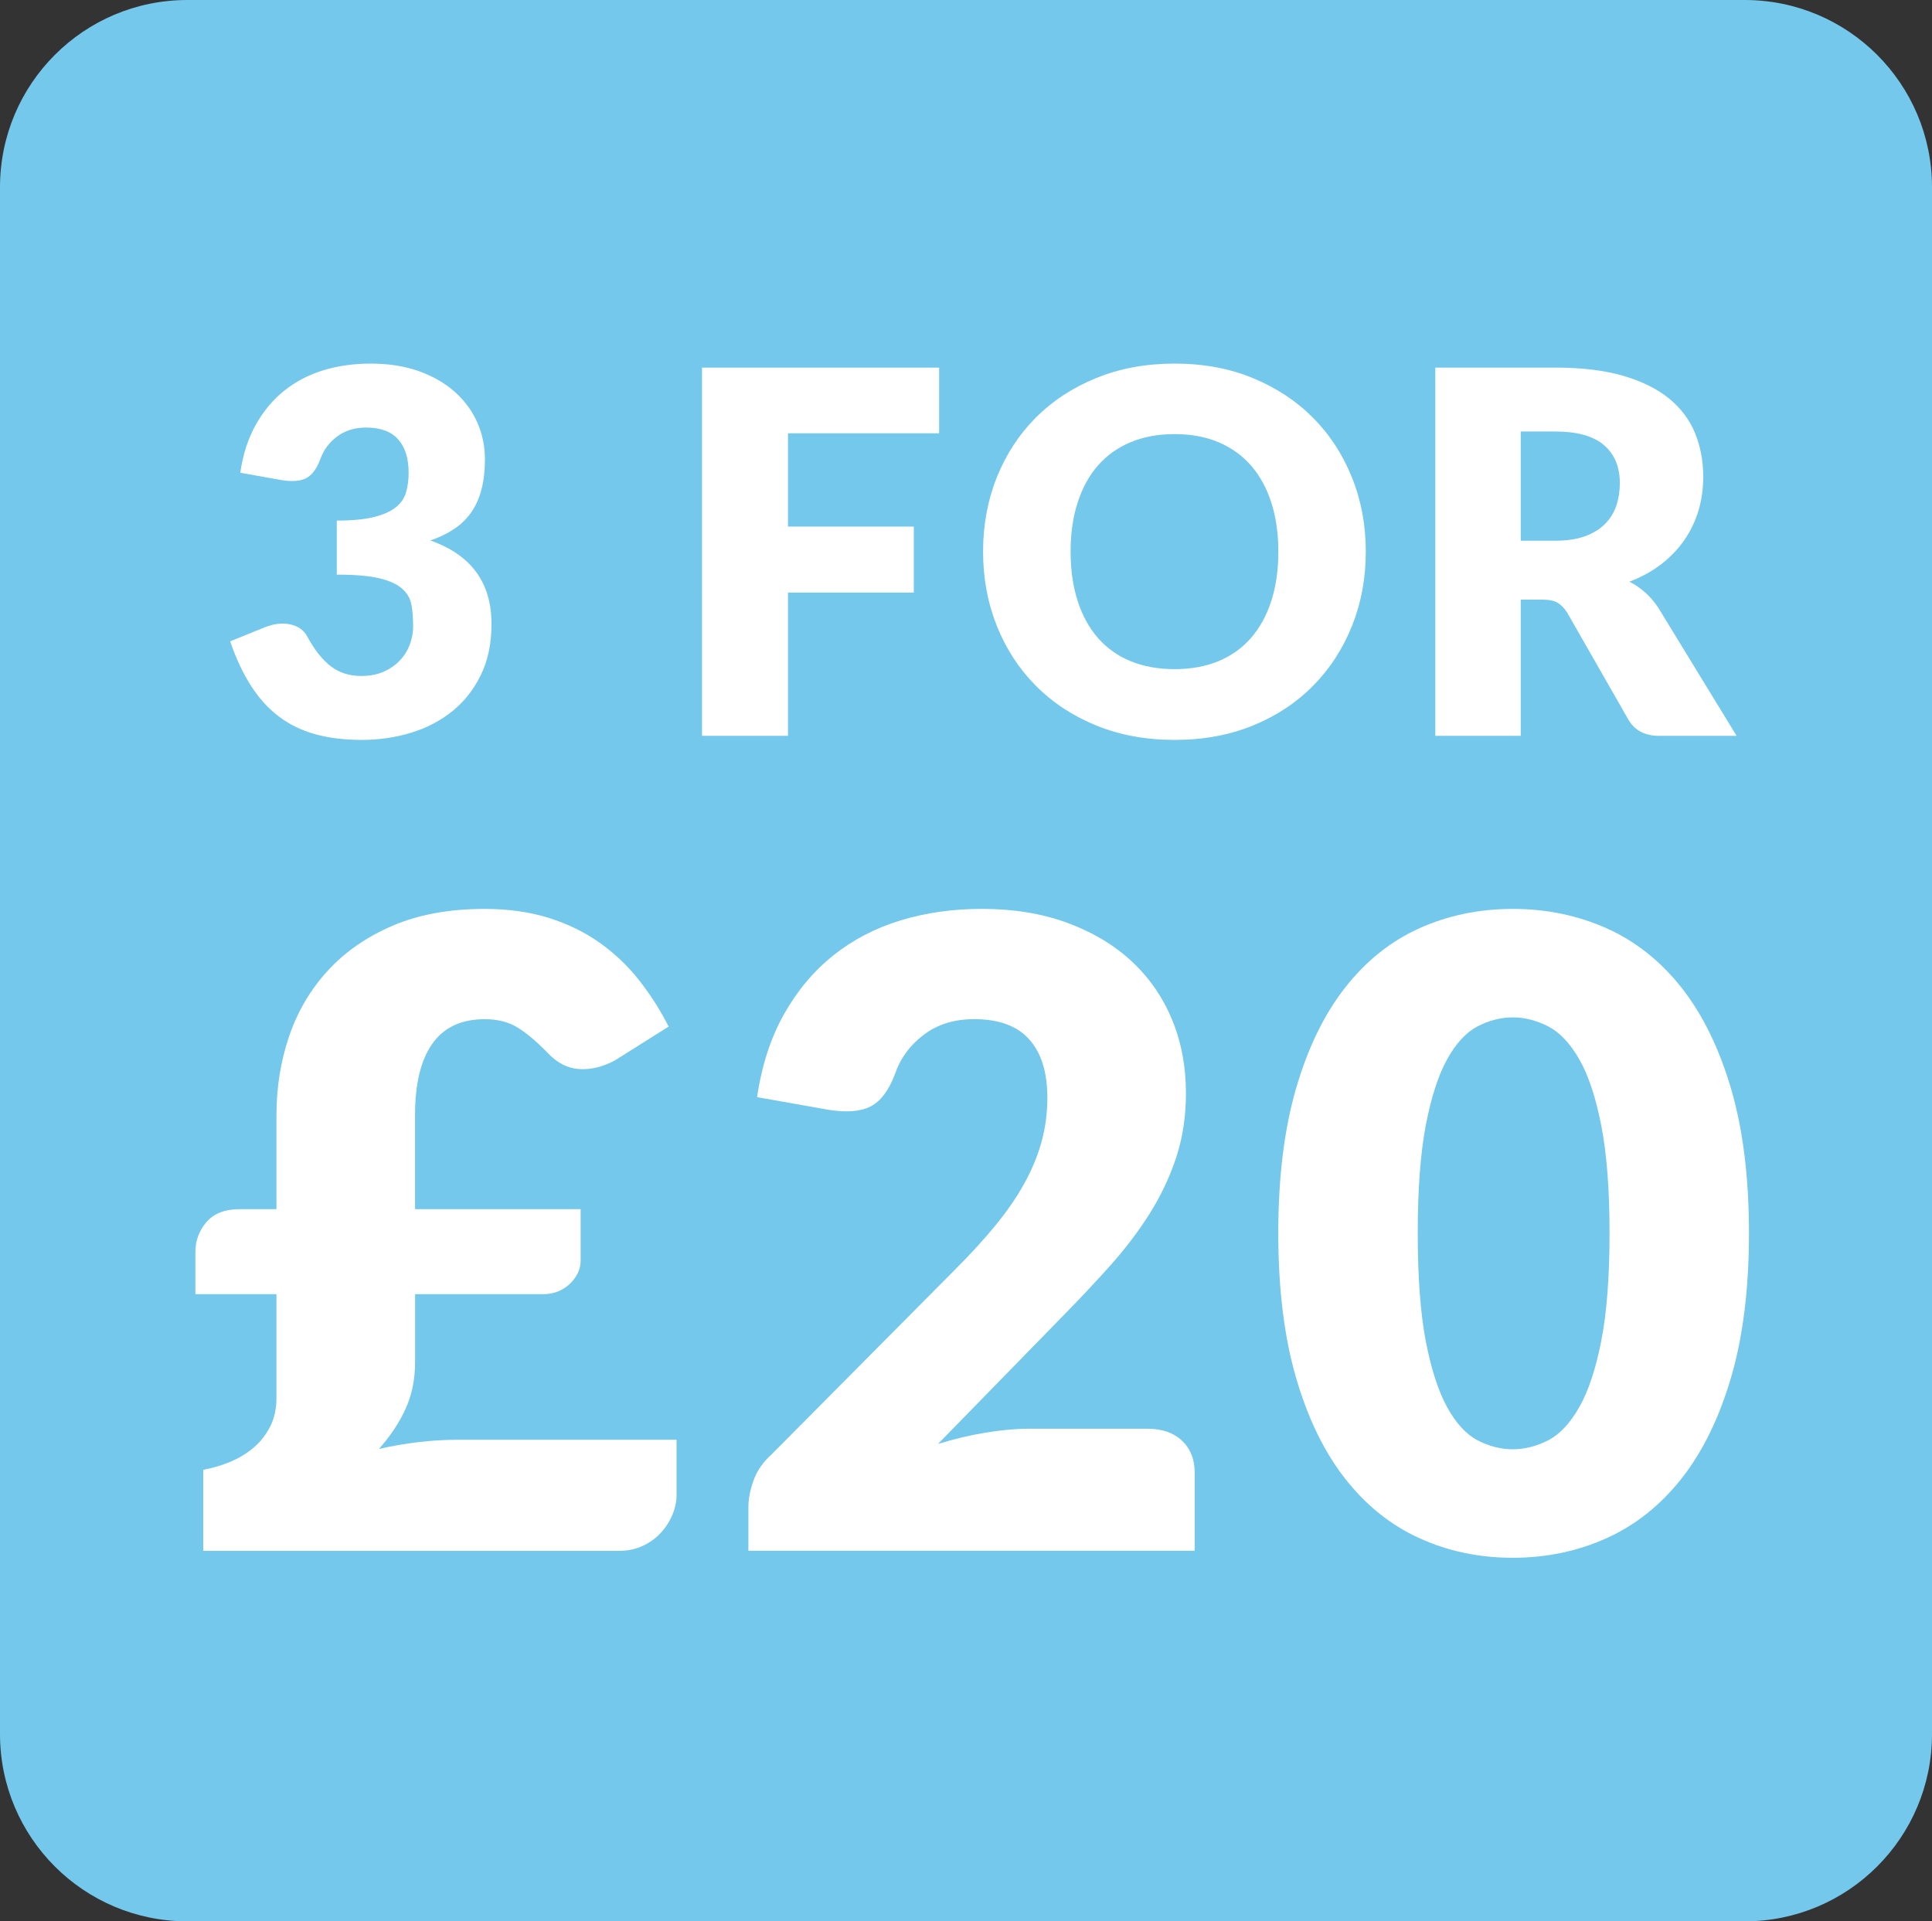
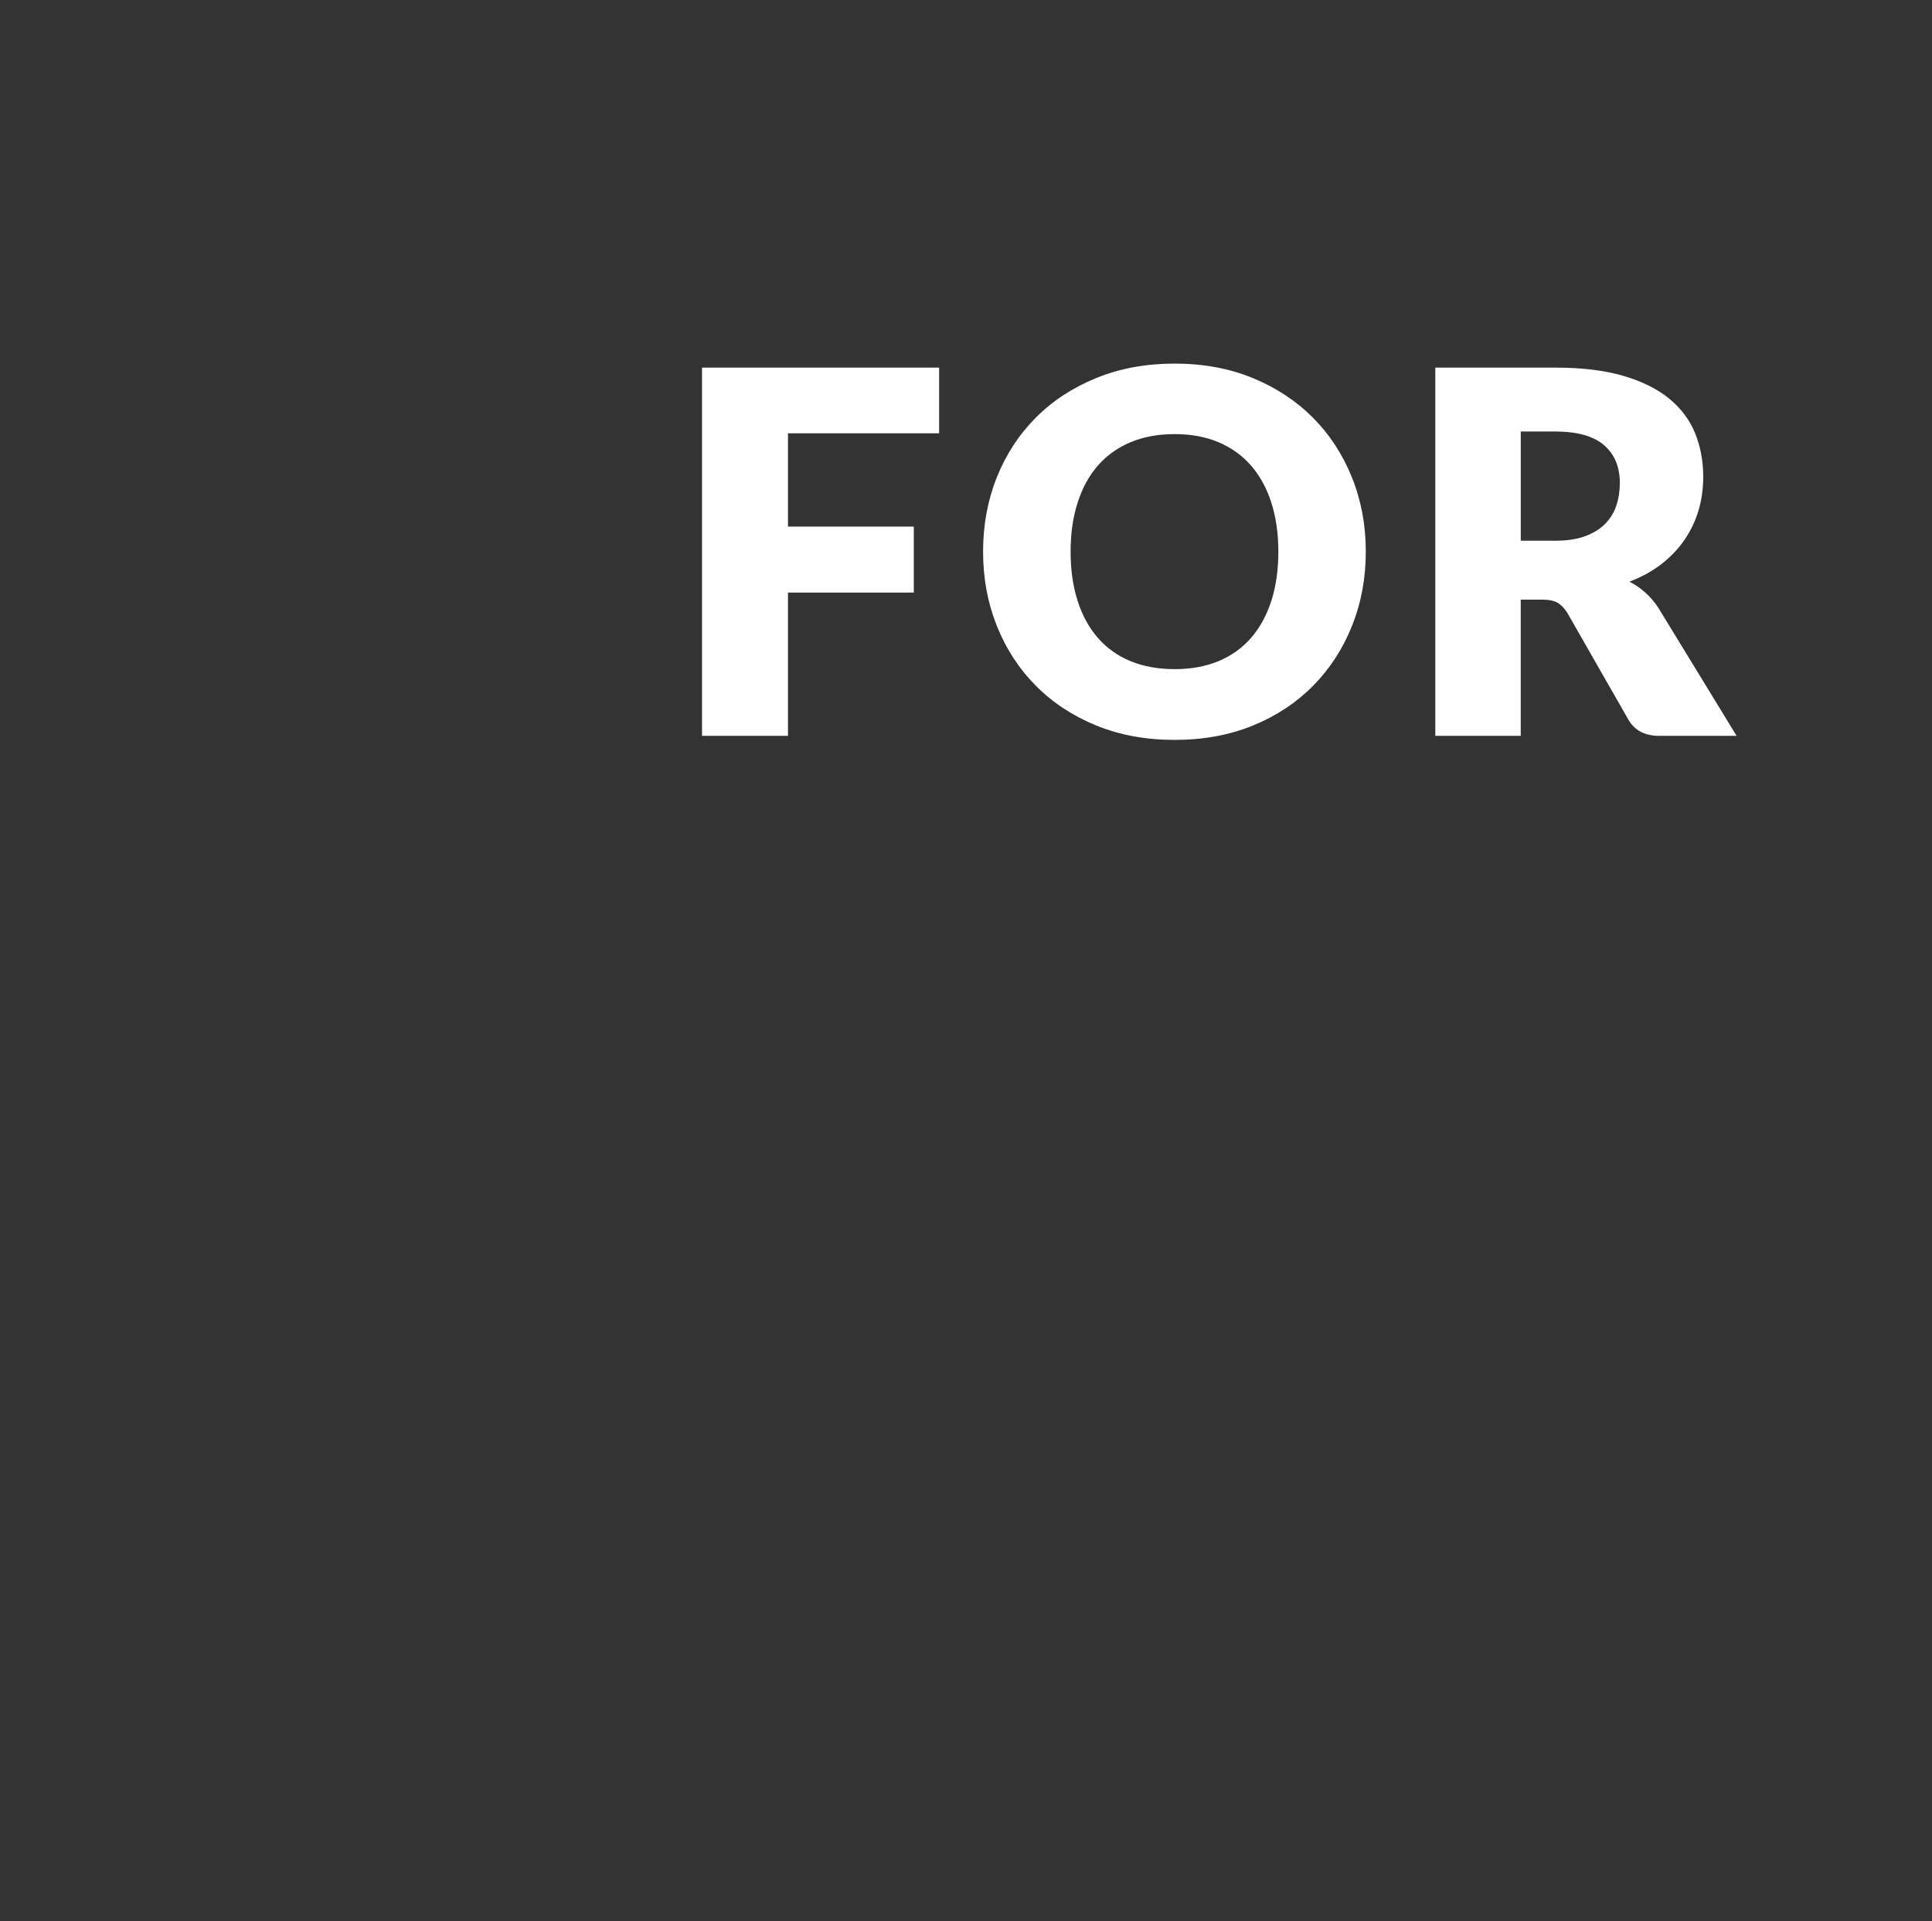
<svg xmlns="http://www.w3.org/2000/svg" xml:space="preserve" data-sanitized-enable-background="new 0 0 85.503 85.039" viewBox="0 0 85.503 85.039" y="0px" x="0px" version="1.1">
  <rect x="0" y="0" width="85.503" height="85.039" fill="#333333" stroke="none" />
  <g id="Layer_2">
</g>
  <g id="Layer_1">
    <g>
-       <path d="M77.215,85.039H8.288C3.711,85.039,0,81.329,0,76.752V8.288C0,3.711,3.711,0,8.288,0h68.927    c4.577,0,8.288,3.711,8.288,8.288v68.464C85.503,81.329,81.792,85.039,77.215,85.039z" fill="#74C8EC" />
      <g>
        <g>
-           <path d="M10.633,20.924c0.119-0.812,0.348-1.52,0.687-2.125c0.34-0.605,0.761-1.108,1.264-1.511      c0.505-0.401,1.08-0.703,1.728-0.9c0.65-0.198,1.346-0.295,2.092-0.295c0.806,0,1.522,0.113,2.149,0.34      c0.626,0.227,1.157,0.536,1.589,0.924c0.432,0.387,0.759,0.838,0.984,1.346c0.223,0.513,0.335,1.051,0.335,1.618      c0,0.513-0.051,0.967-0.157,1.358c-0.104,0.391-0.258,0.732-0.464,1.018c-0.205,0.288-0.458,0.53-0.761,0.728      c-0.301,0.198-0.646,0.364-1.033,0.497c1.804,0.634,2.706,1.865,2.706,3.693c0,0.865-0.157,1.618-0.47,2.258      c-0.313,0.642-0.734,1.176-1.258,1.601c-0.526,0.425-1.135,0.744-1.83,0.957c-0.693,0.211-1.417,0.317-2.17,0.317      c-0.775,0-1.466-0.082-2.068-0.25c-0.605-0.168-1.143-0.429-1.612-0.783s-0.881-0.808-1.235-1.36      c-0.354-0.552-0.663-1.207-0.924-1.969l1.544-0.626c0.403-0.157,0.775-0.198,1.119-0.123c0.342,0.074,0.589,0.247,0.738,0.515      c0.335,0.618,0.691,1.068,1.068,1.348c0.376,0.28,0.818,0.419,1.325,0.419c0.387,0,0.726-0.065,1.014-0.196      c0.286-0.129,0.524-0.297,0.714-0.503c0.192-0.205,0.335-0.438,0.432-0.699c0.096-0.262,0.145-0.526,0.145-0.794      c0-0.35-0.025-0.665-0.072-0.945c-0.049-0.28-0.186-0.521-0.409-0.722c-0.223-0.202-0.562-0.356-1.012-0.464      c-0.452-0.108-1.08-0.162-1.886-0.162v-2.393c0.679,0,1.227-0.053,1.646-0.157c0.417-0.106,0.74-0.249,0.967-0.432      c0.227-0.182,0.38-0.403,0.454-0.665c0.074-0.26,0.112-0.548,0.112-0.861c0-0.642-0.155-1.135-0.464-1.481      c-0.309-0.346-0.783-0.521-1.415-0.521c-0.515,0-0.949,0.137-1.303,0.409c-0.354,0.272-0.599,0.609-0.734,1.012      c-0.157,0.411-0.362,0.683-0.614,0.816c-0.254,0.135-0.616,0.164-1.086,0.09L10.633,20.924z" fill="#FFFFFF" />
          <path d="M34.873,19.178v4.129h5.569v2.92h-5.569v6.342h-3.804V16.27h10.493v2.908H34.873z" fill="#FFFFFF" />
          <path d="M60.445,24.415c0,1.178-0.204,2.274-0.611,3.288c-0.407,1.016-0.978,1.896-1.718,2.646      c-0.738,0.749-1.626,1.337-2.667,1.763c-1.041,0.425-2.194,0.636-3.462,0.636s-2.425-0.211-3.468-0.636      c-1.045-0.427-1.937-1.014-2.679-1.763c-0.744-0.749-1.317-1.63-1.724-2.646c-0.405-1.014-0.609-2.11-0.609-3.288      c0-1.178,0.204-2.276,0.609-3.289c0.407-1.014,0.98-1.894,1.724-2.64c0.742-0.746,1.634-1.331,2.679-1.755      c1.043-0.427,2.2-0.638,3.468-0.638s2.421,0.213,3.462,0.642c1.041,0.431,1.929,1.018,2.667,1.763      c0.74,0.746,1.311,1.626,1.718,2.64C60.242,22.151,60.445,23.243,60.445,24.415z M56.575,24.415c0-0.806-0.106-1.53-0.313-2.176      c-0.209-0.646-0.511-1.192-0.902-1.64c-0.391-0.446-0.871-0.789-1.436-1.027c-0.567-0.239-1.213-0.358-1.935-0.358      c-0.732,0-1.382,0.119-1.953,0.358c-0.569,0.239-1.051,0.581-1.442,1.027c-0.391,0.448-0.693,0.994-0.9,1.64      c-0.209,0.646-0.313,1.37-0.313,2.176c0,0.812,0.104,1.542,0.313,2.186c0.207,0.646,0.509,1.192,0.9,1.64      c0.391,0.446,0.873,0.789,1.442,1.023c0.571,0.235,1.221,0.352,1.953,0.352c0.722,0,1.368-0.117,1.935-0.352      c0.566-0.235,1.045-0.577,1.436-1.023c0.391-0.448,0.693-0.994,0.902-1.64C56.469,25.957,56.575,25.227,56.575,24.415z" fill="#FFFFFF" />
          <path d="M76.856,32.569h-3.423c-0.634,0-1.09-0.239-1.366-0.716l-2.706-4.732      c-0.127-0.202-0.268-0.348-0.425-0.442c-0.157-0.092-0.382-0.139-0.671-0.139h-0.963v6.029h-3.781V16.27h5.303      c1.178,0,2.182,0.121,3.014,0.364c0.832,0.243,1.511,0.579,2.037,1.012c0.524,0.432,0.906,0.943,1.145,1.532      c0.239,0.591,0.358,1.231,0.358,1.926c0,0.528-0.07,1.029-0.211,1.499c-0.143,0.47-0.35,0.904-0.626,1.303      c-0.276,0.399-0.618,0.753-1.023,1.068c-0.407,0.313-0.875,0.569-1.405,0.771c0.247,0.127,0.477,0.286,0.695,0.476      c0.215,0.19,0.409,0.415,0.581,0.677L76.856,32.569z M68.825,23.933c0.515,0,0.951-0.065,1.313-0.196      c0.362-0.131,0.659-0.311,0.89-0.542c0.231-0.231,0.399-0.503,0.503-0.812s0.157-0.642,0.157-1c0-0.716-0.233-1.276-0.699-1.679      c-0.466-0.403-1.188-0.605-2.164-0.605h-1.522v4.833H68.825z" fill="#FFFFFF" />
-           <path d="M8.647,55.427c0-0.515,0.164-0.961,0.493-1.34c0.327-0.38,0.82-0.569,1.475-0.569h1.62v-4.166      c0-1.221,0.186-2.382,0.558-3.481c0.374-1.1,0.943-2.066,1.708-2.902c0.763-0.836,1.722-1.501,2.873-1.996      s2.511-0.744,4.08-0.744c1.041,0,1.982,0.133,2.826,0.395c0.841,0.264,1.593,0.63,2.256,1.1c0.661,0.47,1.243,1.021,1.746,1.659      c0.501,0.636,0.937,1.321,1.311,2.053l-2.391,1.505c-0.54,0.284-1.065,0.409-1.573,0.376c-0.507-0.031-0.973-0.272-1.397-0.722      c-0.489-0.503-0.933-0.875-1.331-1.119c-0.399-0.245-0.881-0.366-1.446-0.366c-1.043,0-1.816,0.364-2.325,1.09      s-0.761,1.771-0.761,3.133v4.186h7.328v2.276c0,0.194-0.041,0.376-0.125,0.55c-0.084,0.174-0.2,0.331-0.346,0.472      c-0.149,0.143-0.323,0.254-0.522,0.339c-0.2,0.084-0.421,0.125-0.665,0.125h-5.669v3.008c0,0.773-0.145,1.47-0.434,2.094      c-0.29,0.624-0.679,1.205-1.166,1.746c0.577-0.129,1.157-0.229,1.736-0.299c0.577-0.07,1.162-0.106,1.755-0.106h9.681v2.448      c0,0.284-0.061,0.573-0.182,0.869c-0.123,0.295-0.294,0.562-0.513,0.8c-0.217,0.239-0.485,0.431-0.8,0.579      c-0.315,0.147-0.665,0.221-1.051,0.221H8.995v-3.587c0.425-0.078,0.832-0.2,1.225-0.366c0.391-0.168,0.736-0.38,1.031-0.638      c0.295-0.256,0.532-0.566,0.714-0.926c0.18-0.36,0.27-0.777,0.27-1.252v-4.591H8.647V55.427z" fill="#FFFFFF" />
-           <path d="M50.788,63.237c0.644,0,1.151,0.178,1.524,0.53c0.372,0.354,0.56,0.82,0.56,1.399v3.471H33.121v-1.929      c0-0.372,0.078-0.771,0.233-1.196c0.153-0.423,0.423-0.81,0.81-1.157l8.099-8.158c0.695-0.695,1.299-1.356,1.814-1.986      c0.513-0.63,0.937-1.25,1.272-1.861c0.335-0.611,0.585-1.221,0.751-1.834c0.168-0.611,0.252-1.256,0.252-1.937      c0-1.119-0.268-1.976-0.802-2.575c-0.532-0.597-1.346-0.896-2.438-0.896c-0.888,0-1.636,0.235-2.246,0.704      c-0.613,0.468-1.033,1.051-1.264,1.744c-0.27,0.708-0.624,1.178-1.061,1.409c-0.438,0.231-1.061,0.284-1.871,0.155l-3.164-0.56      c0.205-1.401,0.603-2.622,1.188-3.665c0.585-1.041,1.311-1.908,2.178-2.603c0.869-0.695,1.861-1.211,2.98-1.554      c1.119-0.34,2.321-0.511,3.607-0.511c1.389,0,2.64,0.204,3.751,0.609c1.111,0.405,2.061,0.967,2.845,1.687      c0.785,0.72,1.385,1.579,1.802,2.575c0.419,0.996,0.628,2.092,0.628,3.288c0,1.029-0.145,1.98-0.434,2.855      c-0.29,0.875-0.685,1.706-1.186,2.497c-0.501,0.791-1.084,1.556-1.746,2.295c-0.663,0.74-1.366,1.489-2.111,2.246l-5.497,5.632      c0.706-0.217,1.407-0.386,2.102-0.501c0.695-0.115,1.337-0.174,1.929-0.174H50.788z" fill="#FFFFFF" />
-           <path d="M77.403,54.578c0,2.456-0.264,4.585-0.791,6.383c-0.528,1.8-1.258,3.291-2.19,4.475      c-0.933,1.184-2.039,2.064-3.317,2.642c-1.28,0.579-2.665,0.869-4.156,0.869c-1.493,0-2.871-0.29-4.137-0.869      c-1.268-0.577-2.364-1.458-3.289-2.642c-0.926-1.184-1.648-2.675-2.17-4.475c-0.521-1.798-0.781-3.927-0.781-6.383      c0-2.456,0.26-4.583,0.781-6.383c0.522-1.8,1.245-3.291,2.17-4.475c0.926-1.182,2.021-2.061,3.289-2.632      c1.266-0.571,2.644-0.859,4.137-0.859c1.491,0,2.877,0.288,4.156,0.859c1.278,0.571,2.383,1.45,3.317,2.632      c0.931,1.184,1.661,2.675,2.19,4.475C77.139,49.995,77.403,52.122,77.403,54.578z M71.232,54.578      c0-1.941-0.123-3.532-0.368-4.773c-0.243-1.241-0.567-2.215-0.973-2.922c-0.405-0.708-0.865-1.194-1.38-1.458      c-0.515-0.262-1.035-0.395-1.562-0.395c-0.528,0-1.045,0.133-1.554,0.395c-0.507,0.264-0.957,0.749-1.35,1.458      c-0.391,0.706-0.706,1.681-0.945,2.922c-0.237,1.241-0.356,2.832-0.356,4.773c0,1.955,0.119,3.55,0.356,4.783      c0.239,1.235,0.554,2.209,0.945,2.922c0.393,0.714,0.843,1.203,1.35,1.468c0.509,0.262,1.025,0.395,1.554,0.395      c0.526,0,1.047-0.133,1.562-0.395c0.515-0.264,0.975-0.753,1.38-1.468c0.405-0.712,0.73-1.687,0.973-2.922      C71.108,58.128,71.232,56.533,71.232,54.578z" fill="#FFFFFF" />
        </g>
      </g>
    </g>
  </g>
  <g id="Layer_3">
</g>
</svg>